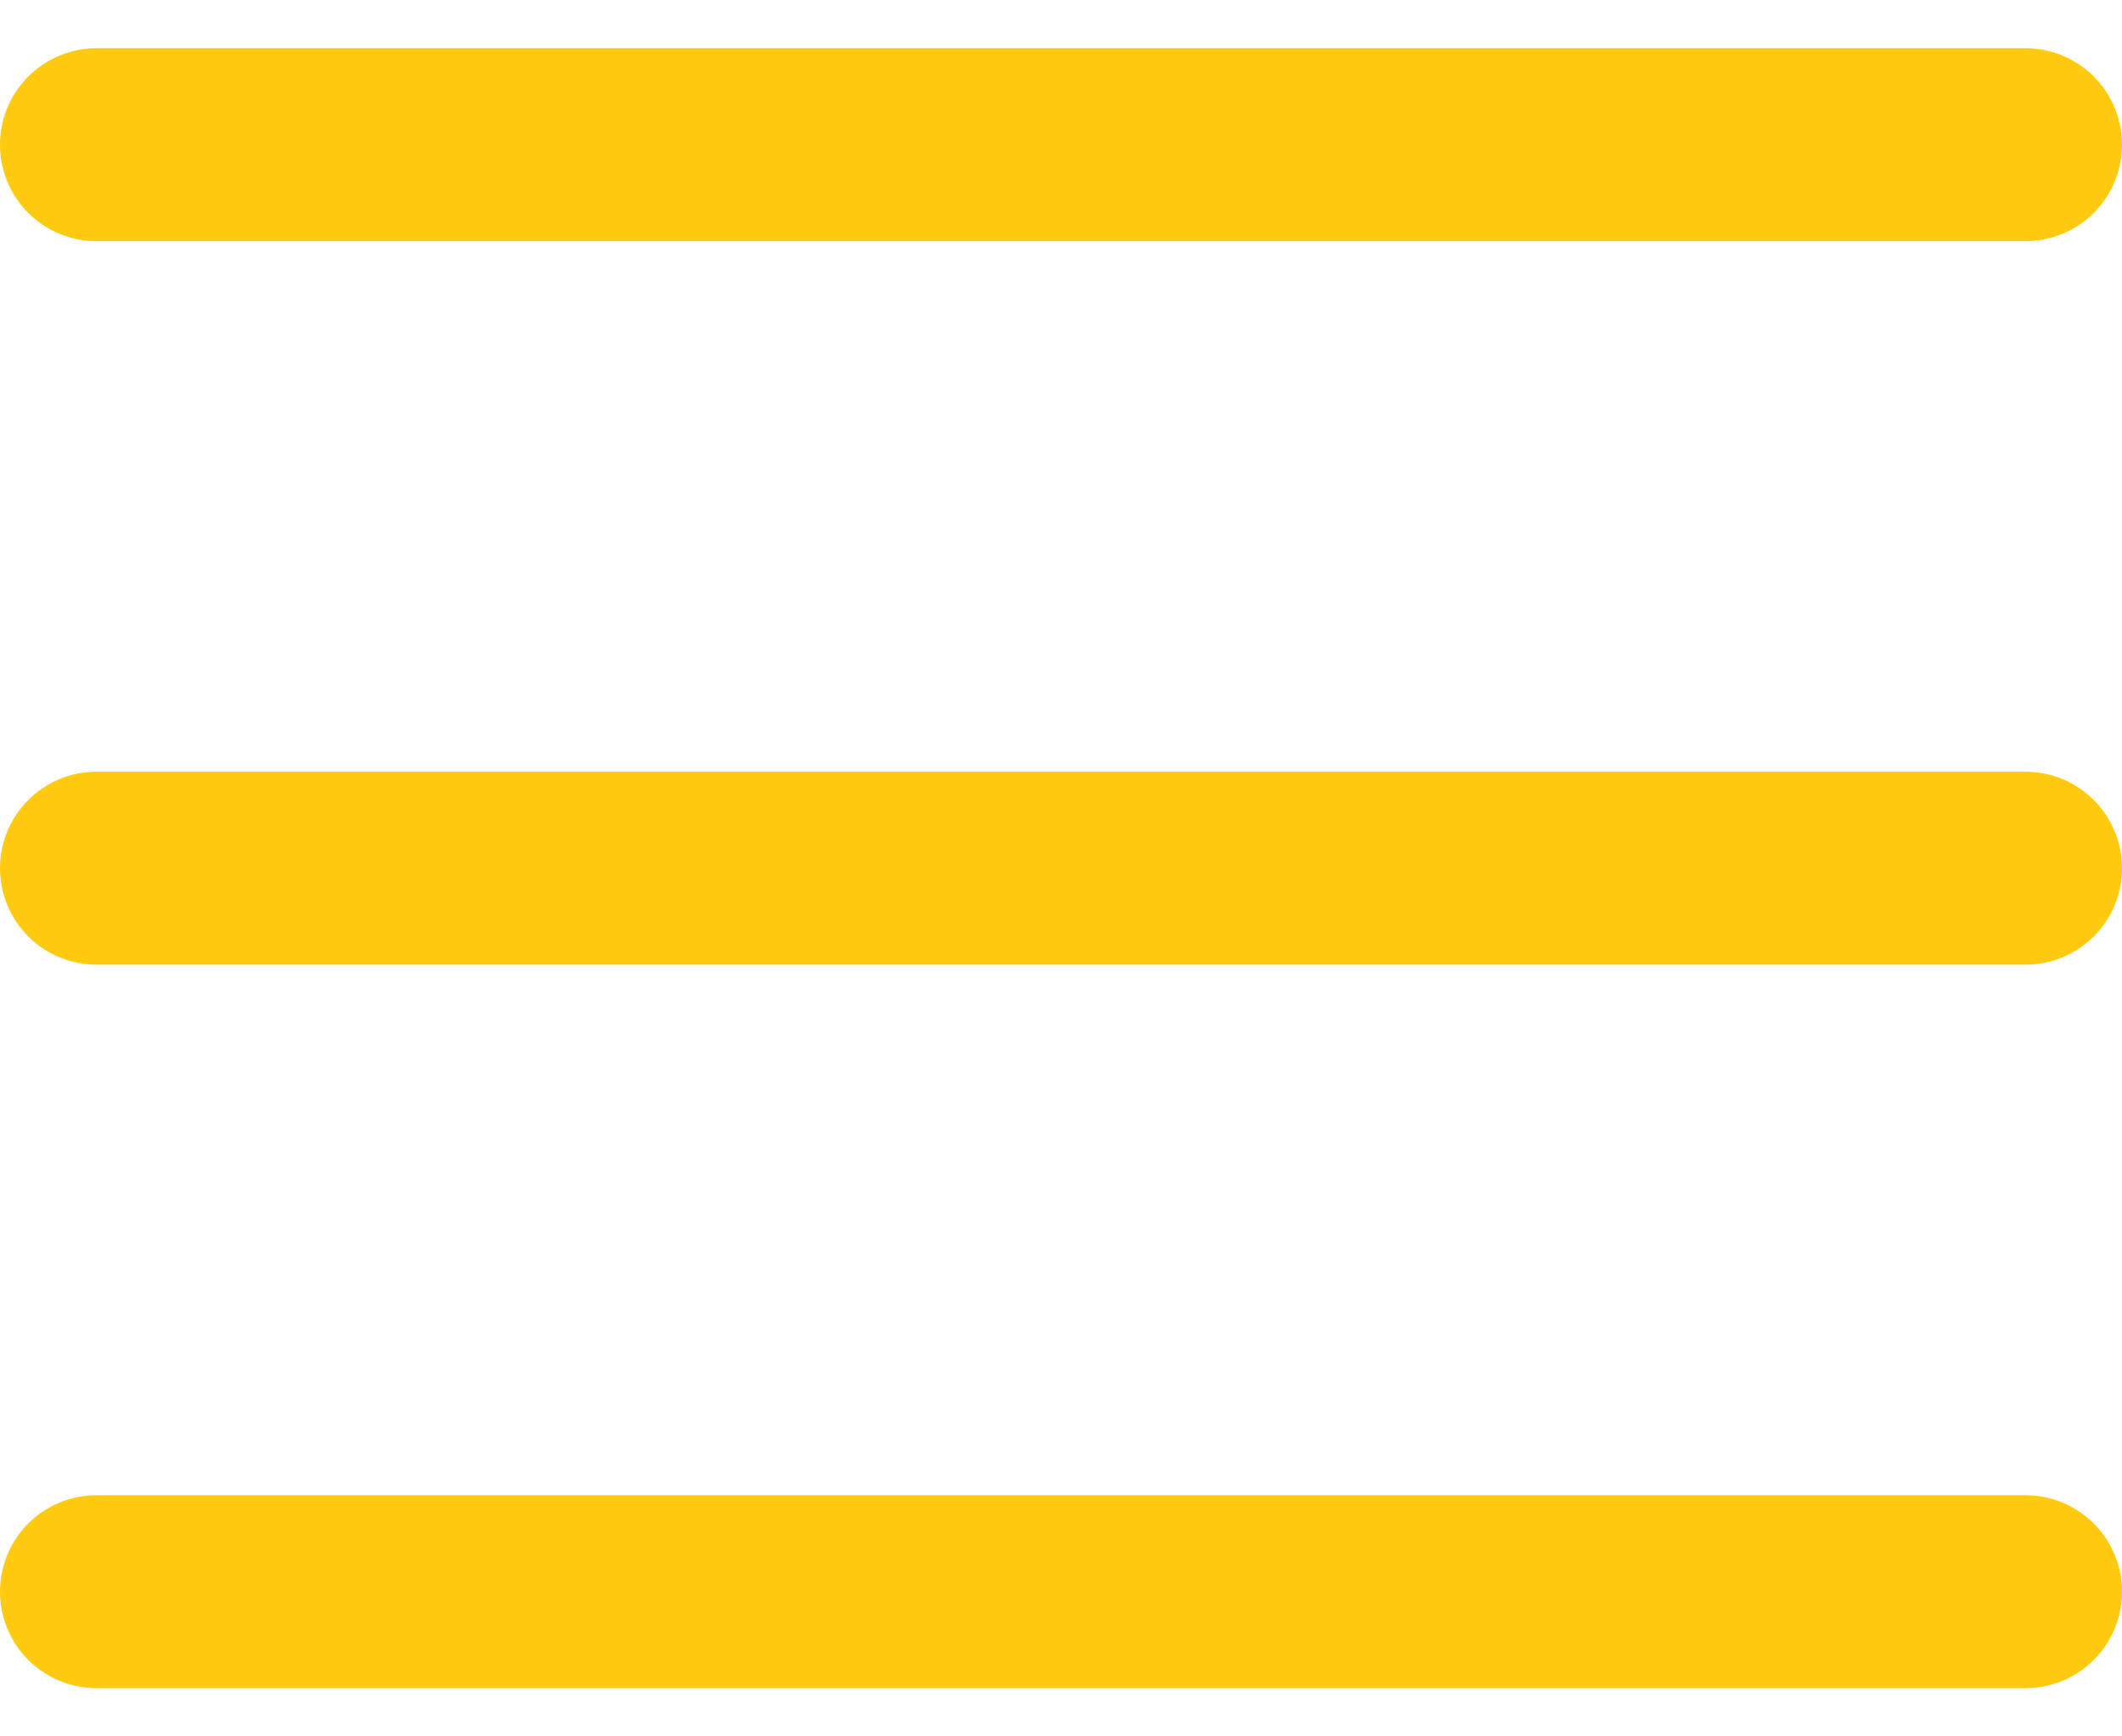
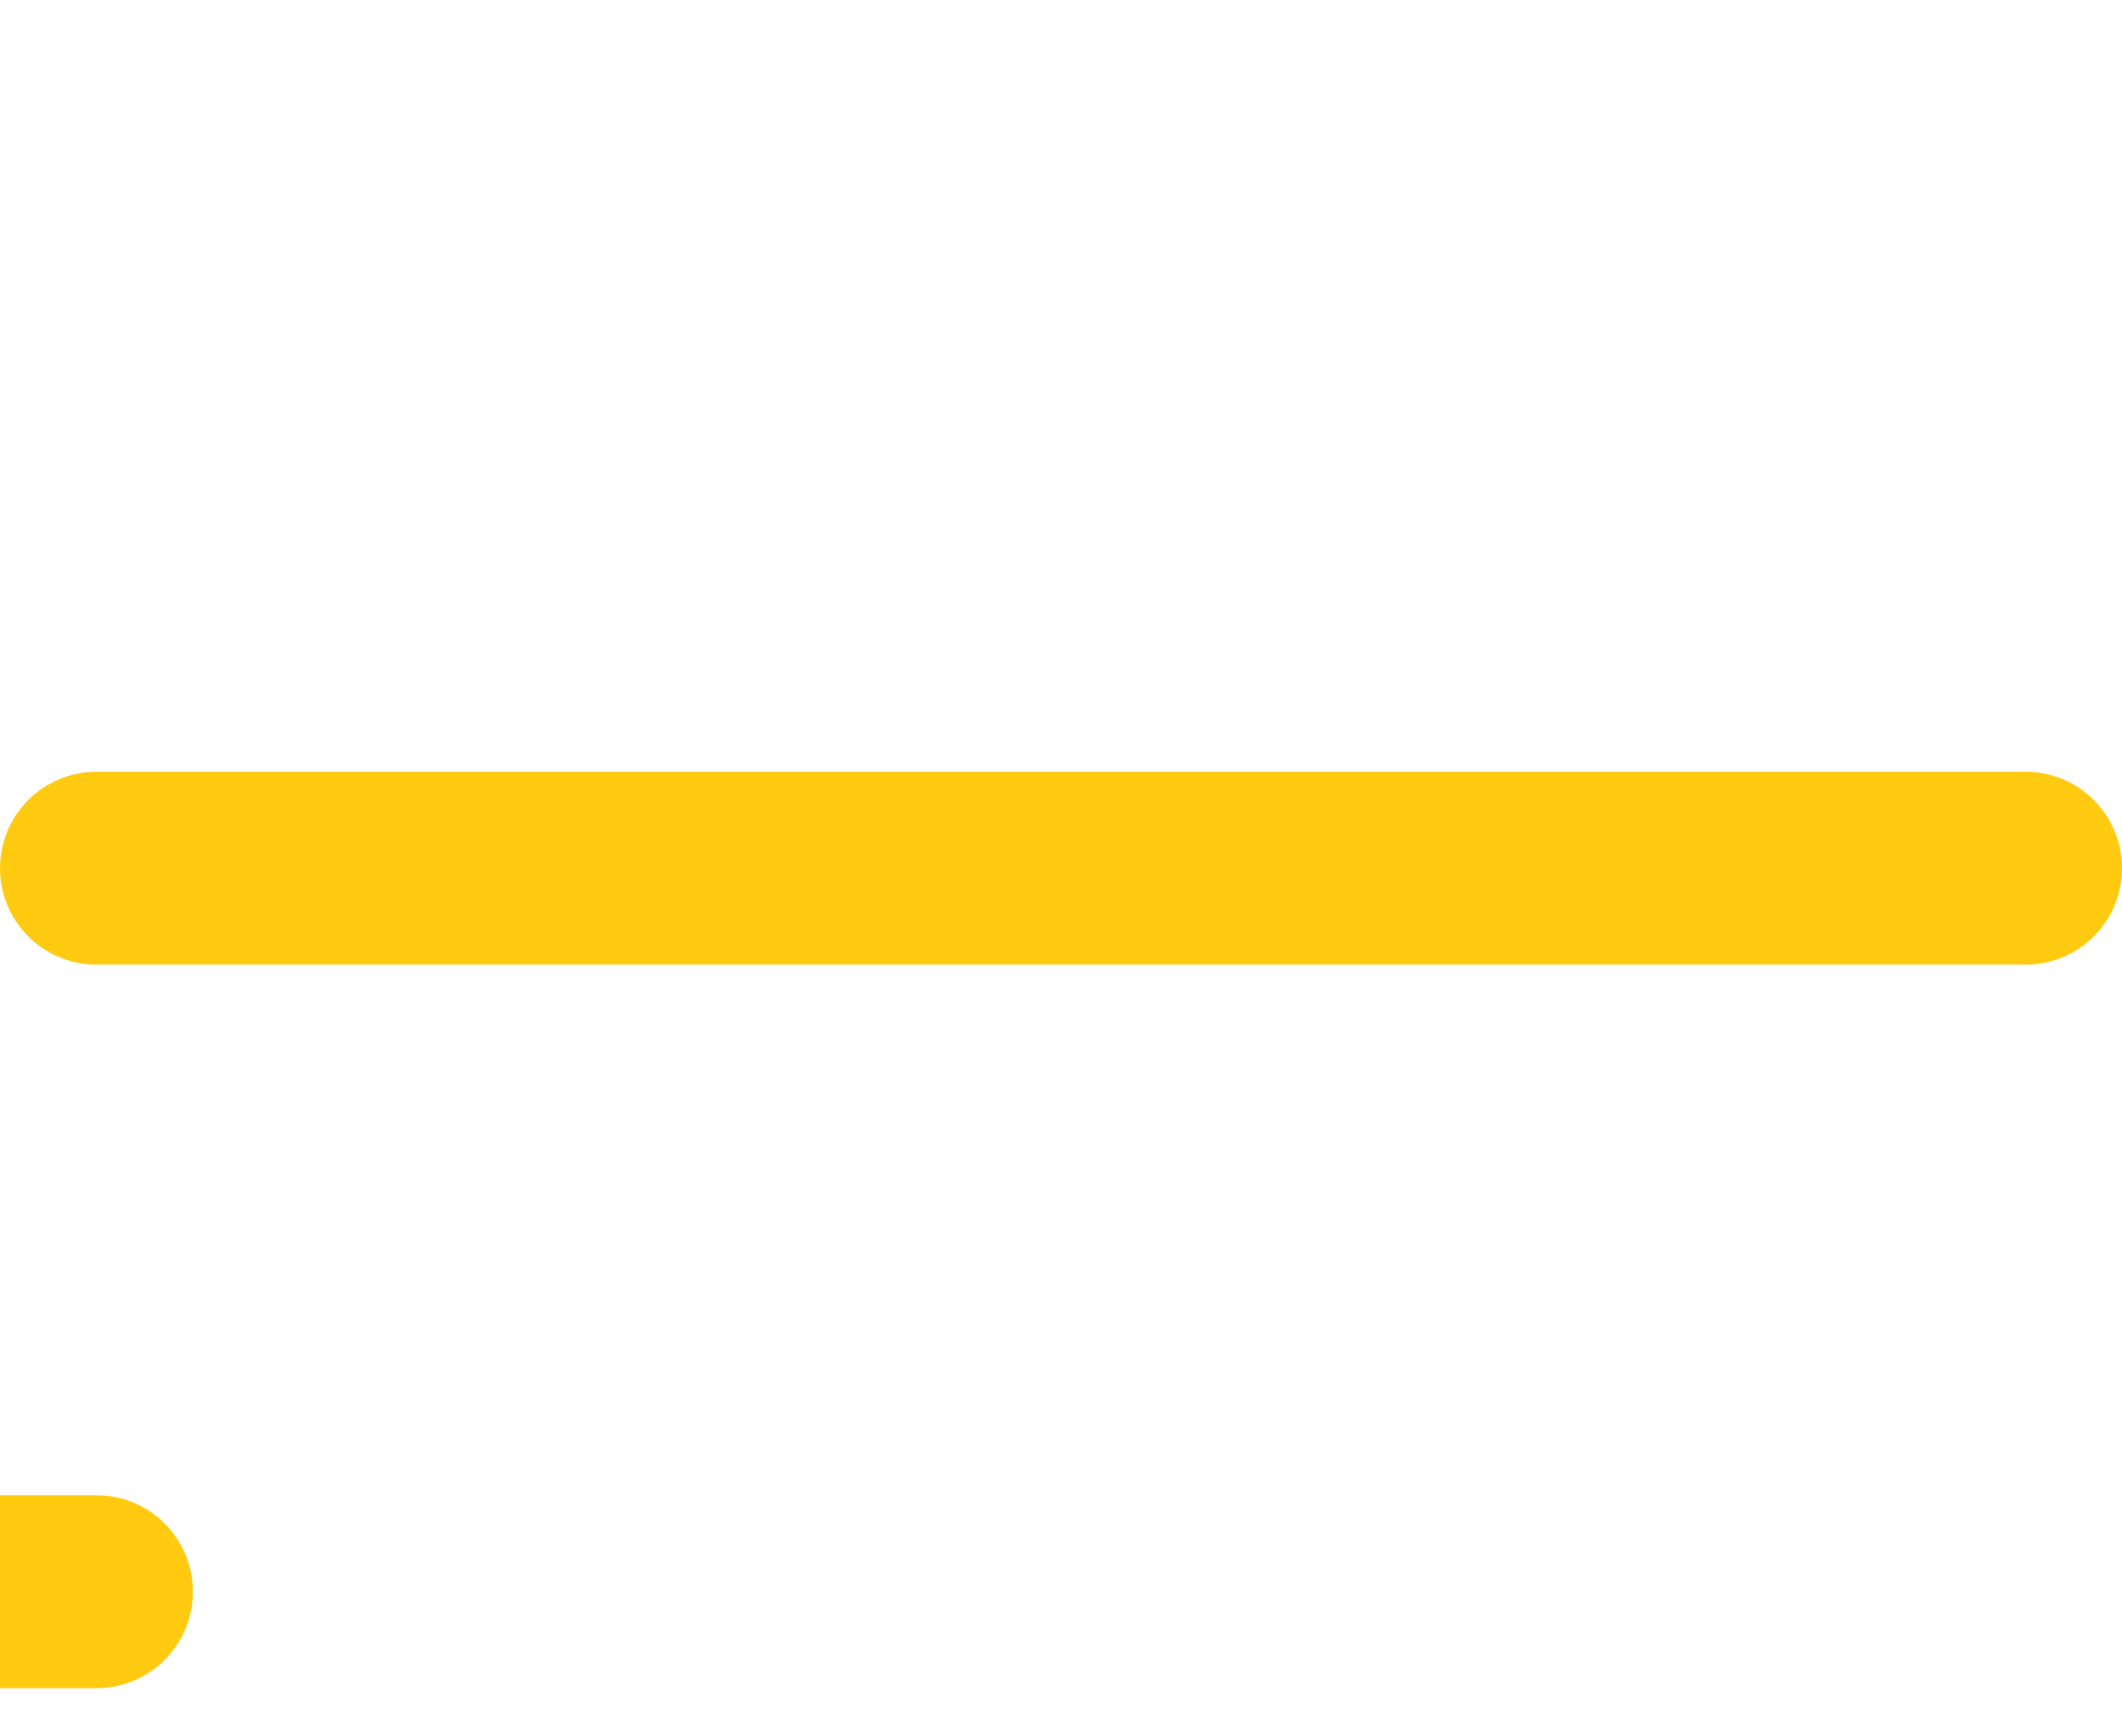
<svg xmlns="http://www.w3.org/2000/svg" width="22" height="18" fill="none" viewBox="0 0 22 18">
-   <path stroke="#FFCA10" stroke-linecap="round" stroke-linejoin="round" stroke-width="2" d="M1 9h20M1 1.5h20m-20 15h20" />
+   <path stroke="#FFCA10" stroke-linecap="round" stroke-linejoin="round" stroke-width="2" d="M1 9h20M1 1.5m-20 15h20" />
</svg>